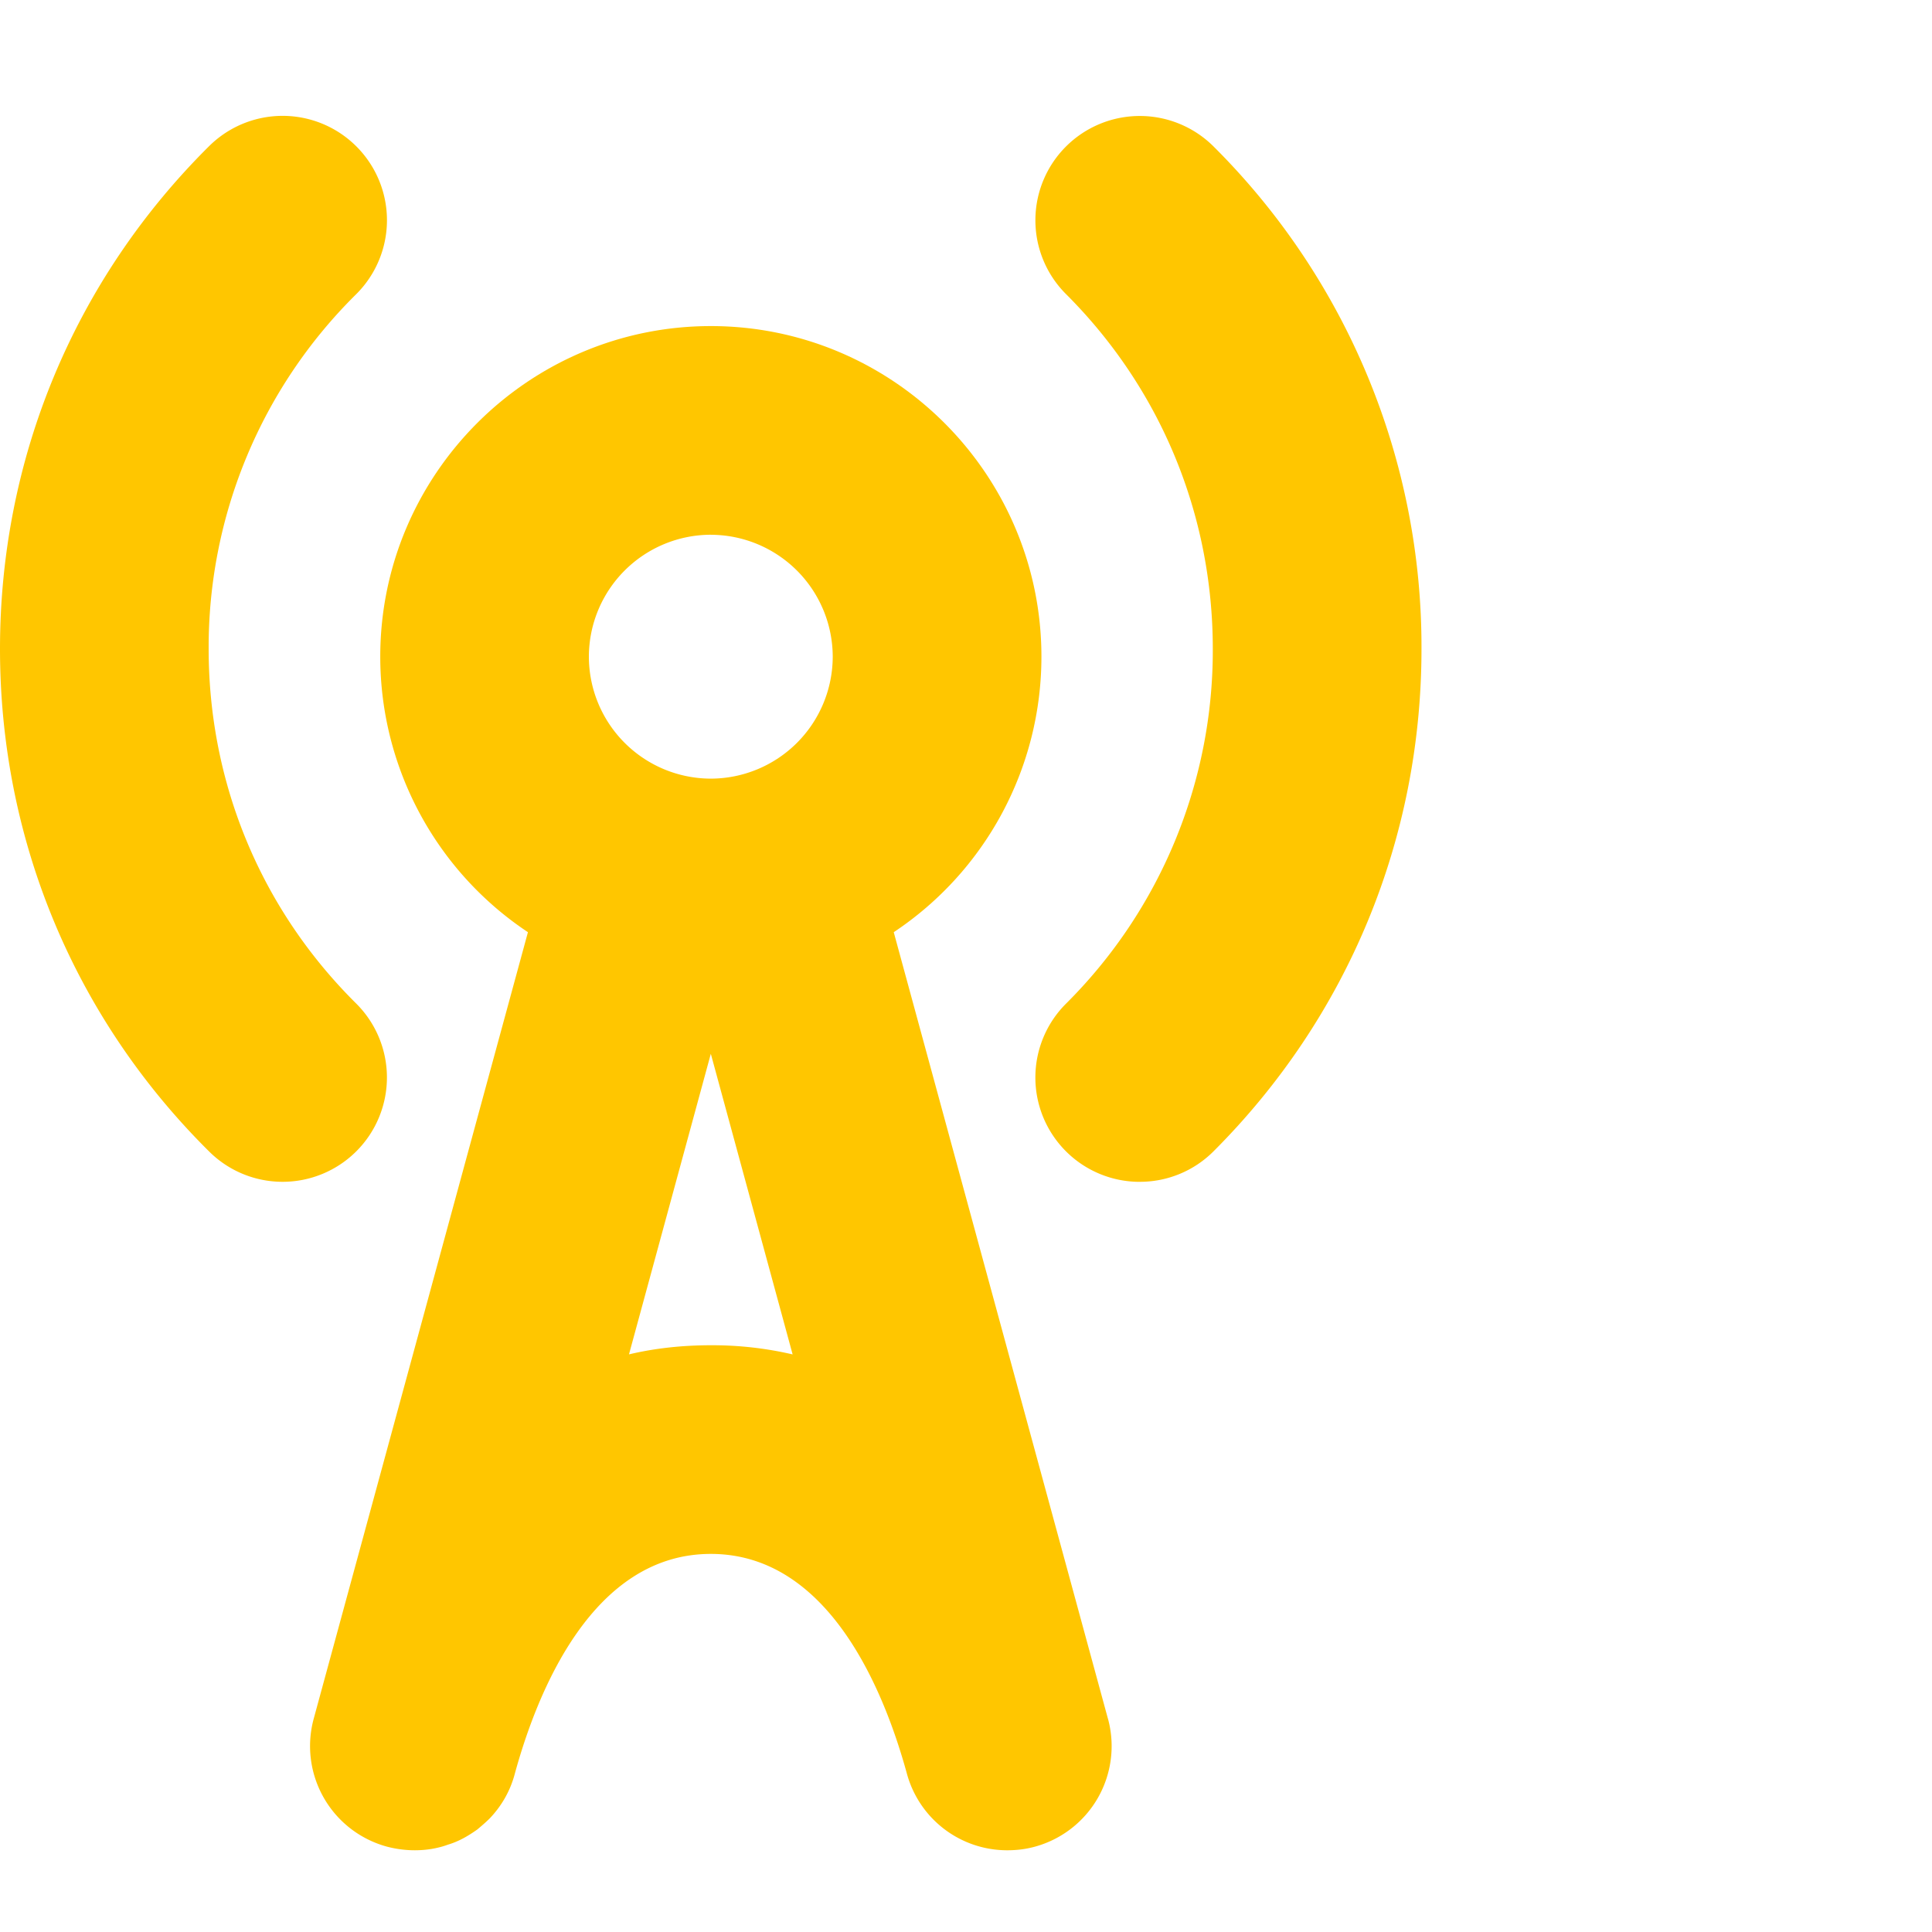
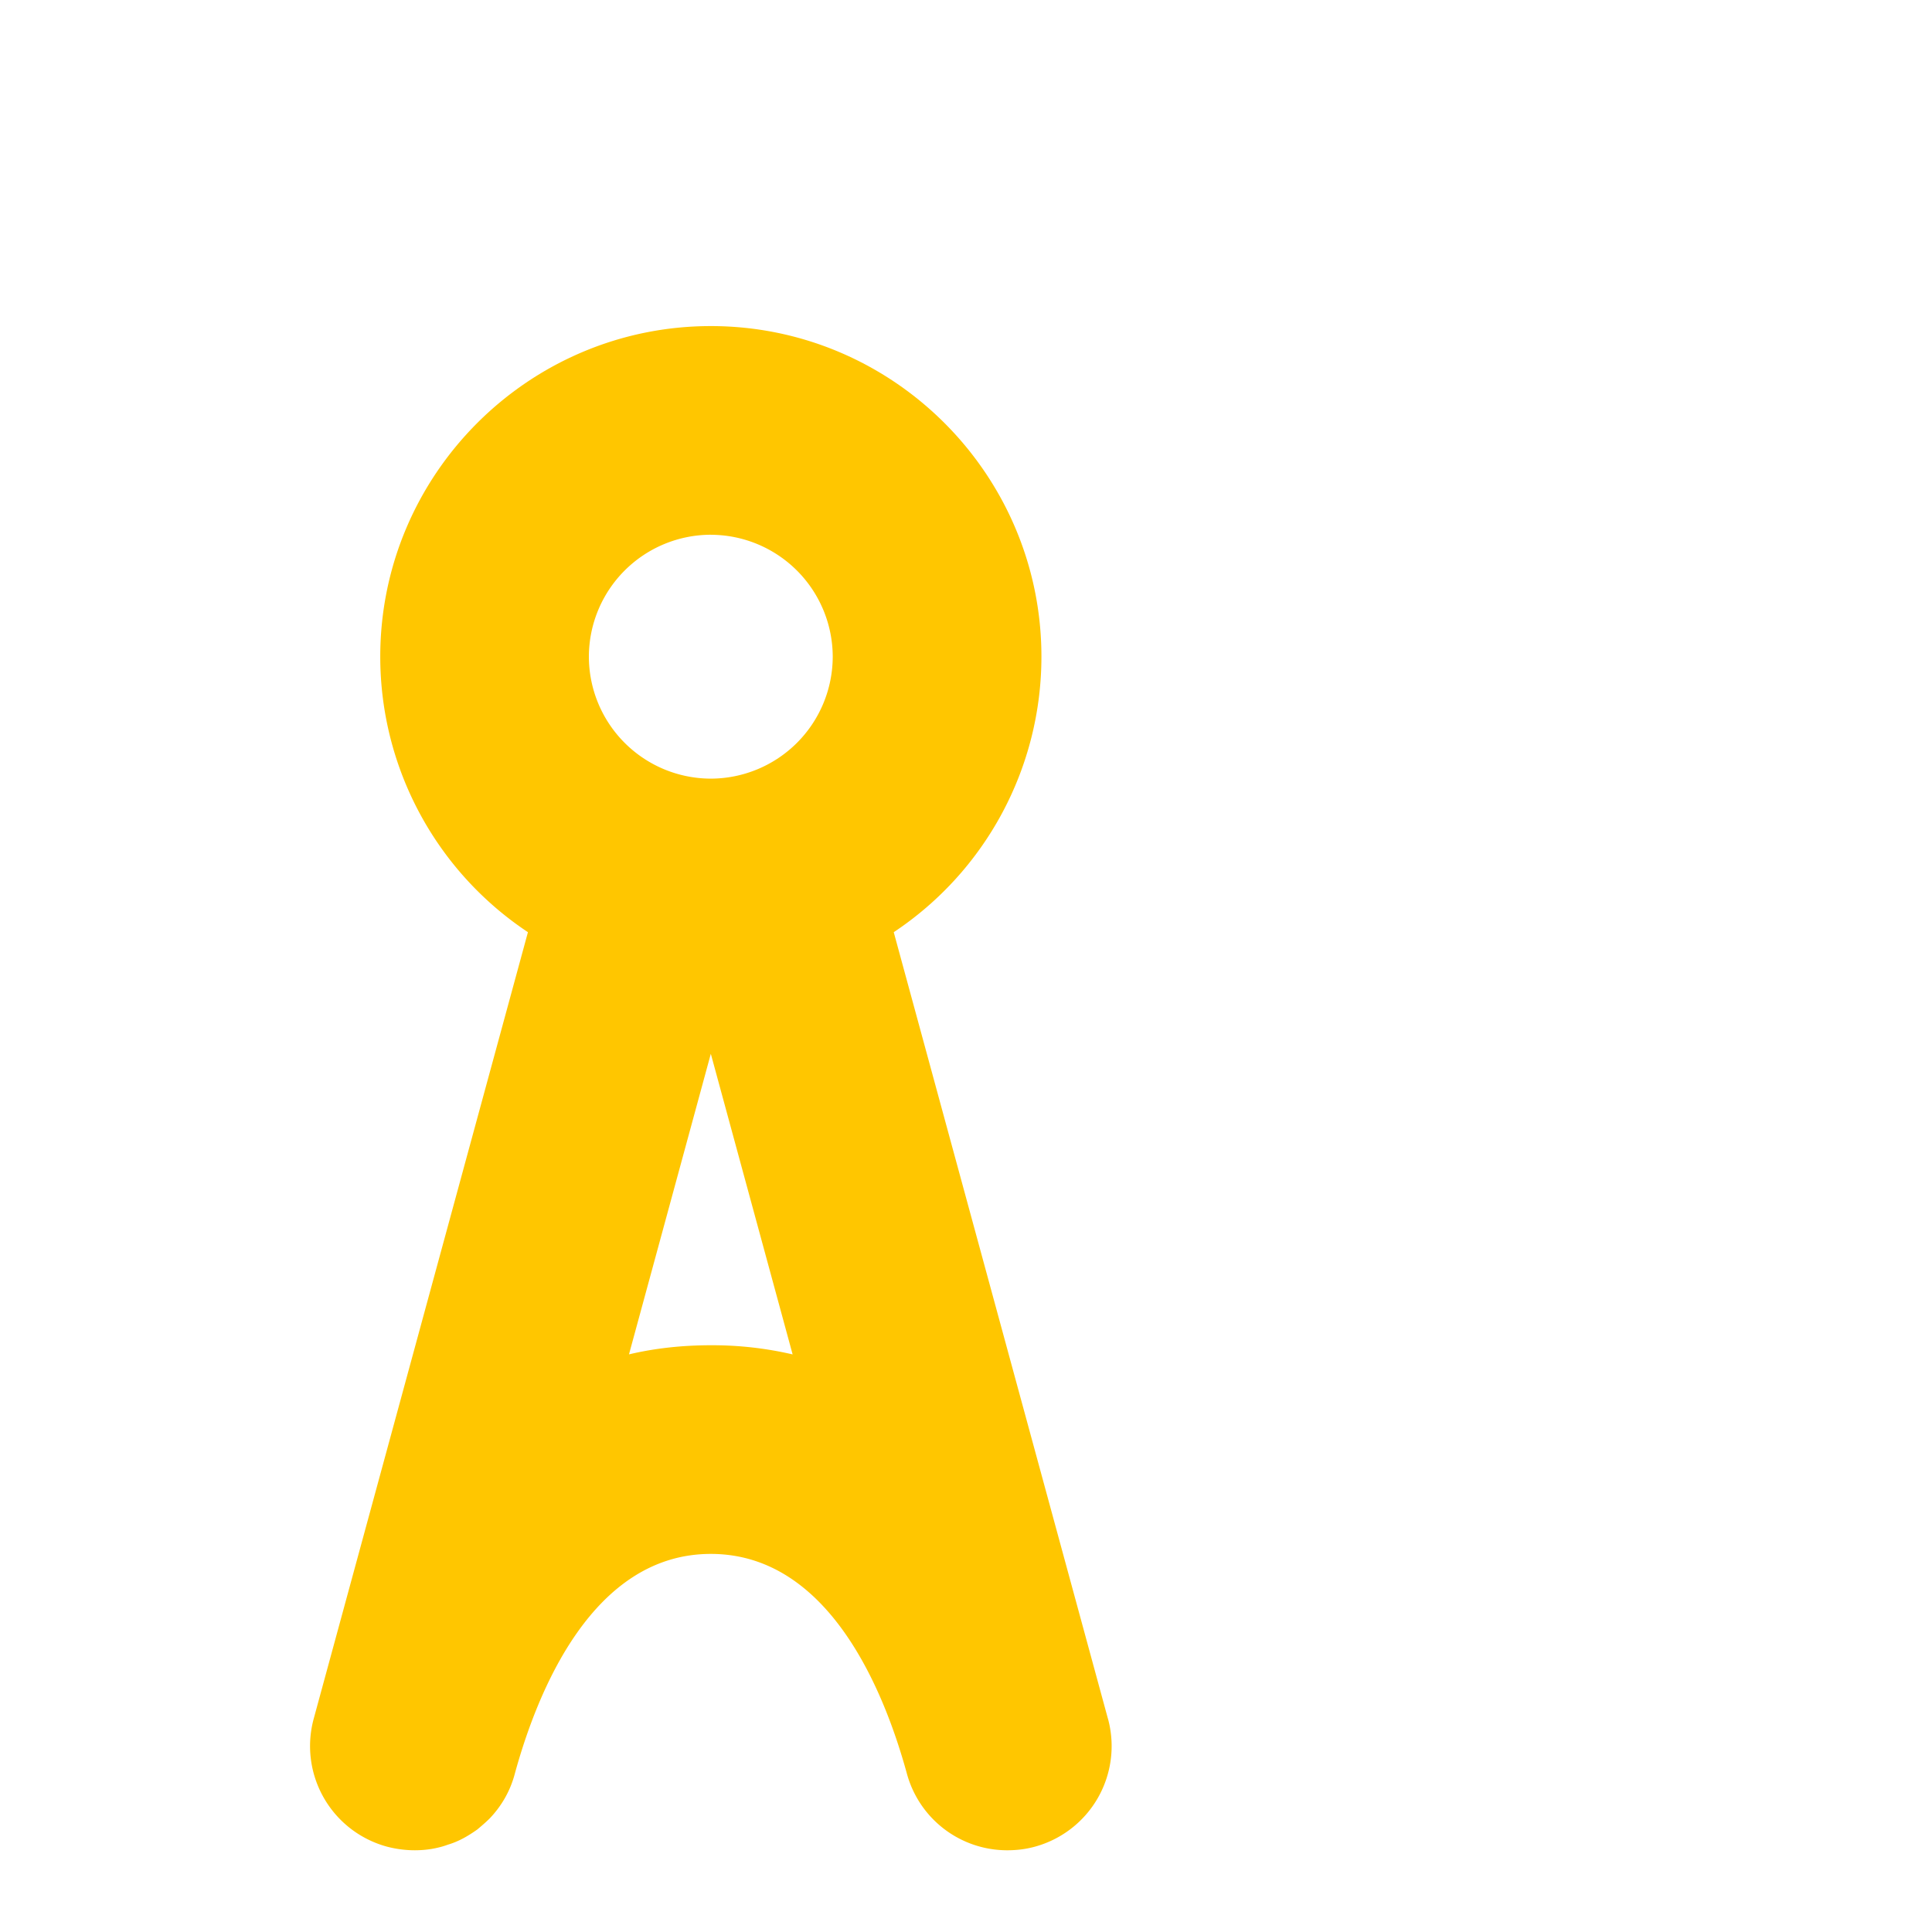
<svg xmlns="http://www.w3.org/2000/svg" width="50" height="50" viewBox="0 0 50 50" fill="none">
  <path d="M28.672 44.476 23.13 24.125a8.562 8.562 0 0 0 3.822-7.13c0-4.717-3.839-8.556-8.555-8.556-4.717 0-8.556 3.84-8.556 8.556a8.562 8.562 0 0 0 3.822 7.13L8.12 44.476a2.697 2.697 0 0 0 1.898 3.316c.388.101.776.118 1.148.059.143-.025.287-.059.422-.11.143-.042.278-.1.405-.168.126-.068.244-.144.362-.228.11-.093.22-.186.321-.287.304-.32.532-.709.65-1.164.582-2.118 2.008-5.679 5.07-5.679 3.063 0 4.49 3.56 5.072 5.678a2.69 2.69 0 0 0 2.598 1.992c.237 0 .473-.026.717-.093a2.698 2.698 0 0 0 1.89-3.316zM18.396 13.84a3.162 3.162 0 0 1 3.155 3.155 3.162 3.162 0 0 1-3.155 3.156 3.162 3.162 0 0 1-3.156-3.156 3.162 3.162 0 0 1 3.156-3.156zm0 20.975c-.734 0-1.443.076-2.118.236l2.118-7.779 2.117 7.78a9.155 9.155 0 0 0-2.117-.237z" fill="#FFC600" />
-   <path d="M7.314 30.585a2.692 2.692 0 0 1-1.902-.785C1.922 26.34 0 21.72 0 16.792c0-4.927 1.923-9.548 5.412-13.01a2.7 2.7 0 0 1 3.804 3.834A12.832 12.832 0 0 0 5.4 16.792c0 3.476 1.354 6.735 3.814 9.175a2.7 2.7 0 0 1-1.901 4.618zM29.497 30.586a2.7 2.7 0 0 1-1.91-4.61 12.89 12.89 0 0 0 3.8-9.183c0-3.474-1.349-6.736-3.8-9.183a2.699 2.699 0 0 1 0-3.818 2.704 2.704 0 0 1 3.82-.001 18.258 18.258 0 0 1 5.381 13.002c0 4.917-1.912 9.534-5.381 13.002a2.69 2.69 0 0 1-1.91.79z" fill="#FFC600" />
</svg>